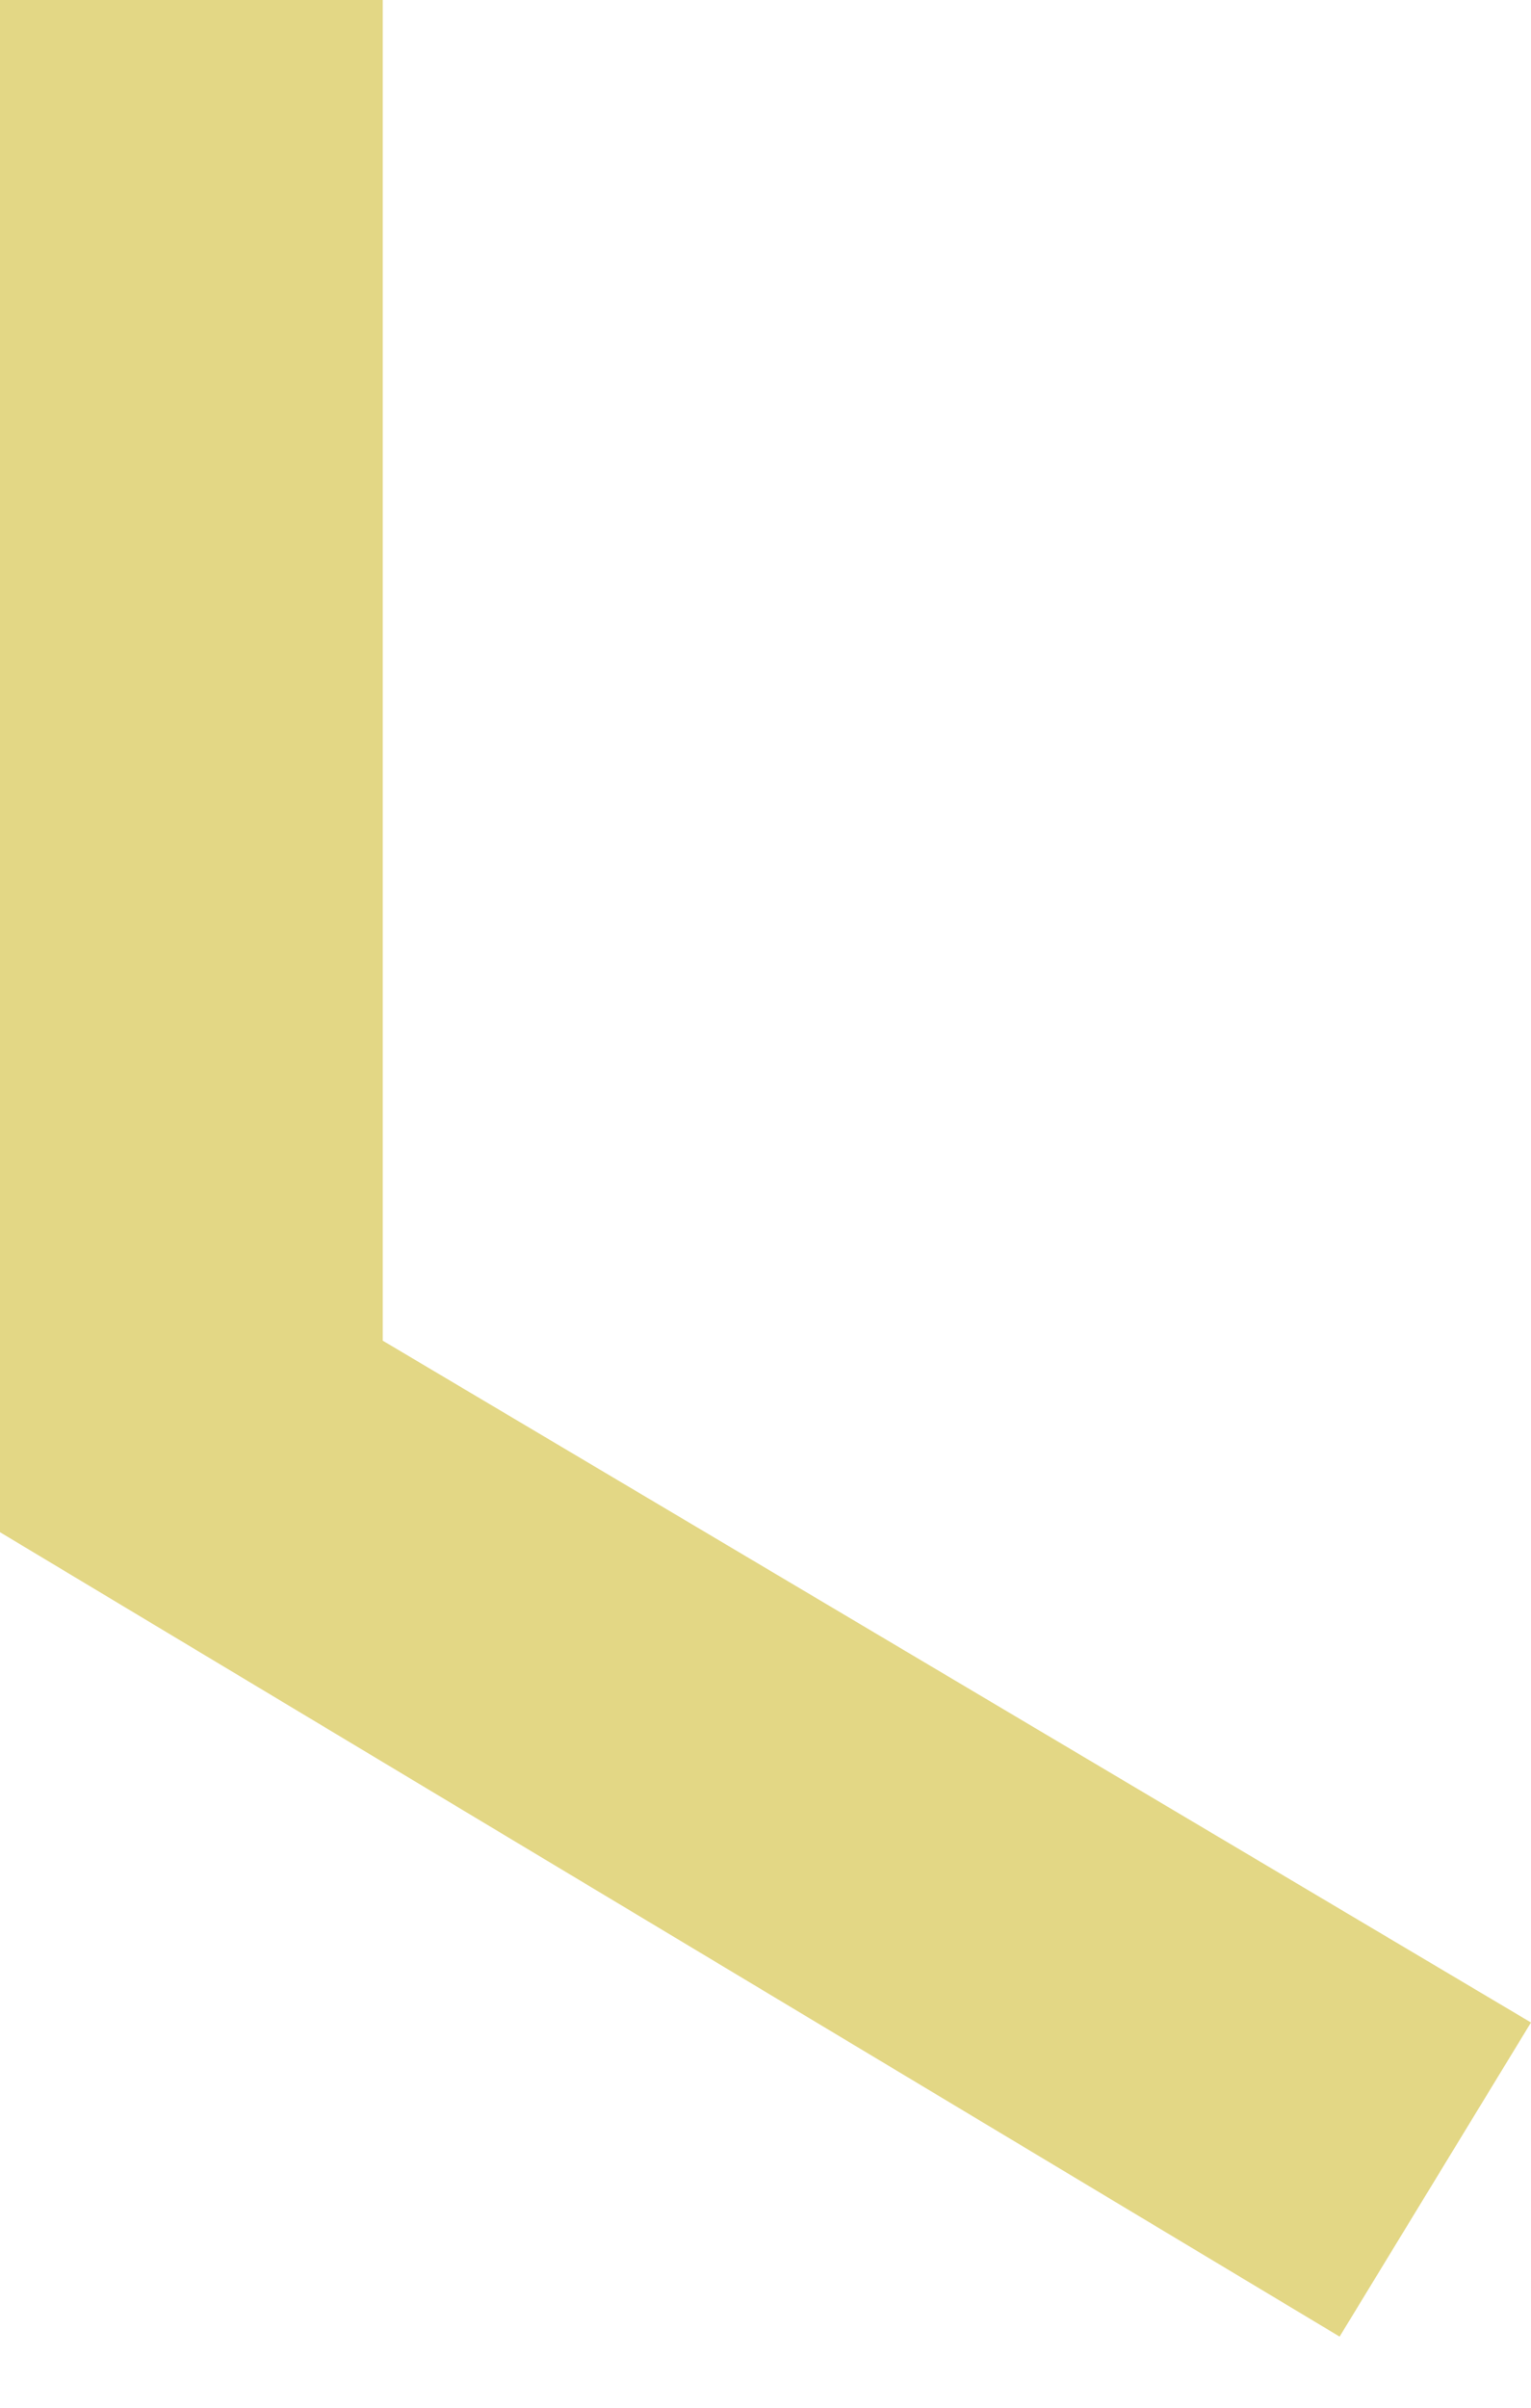
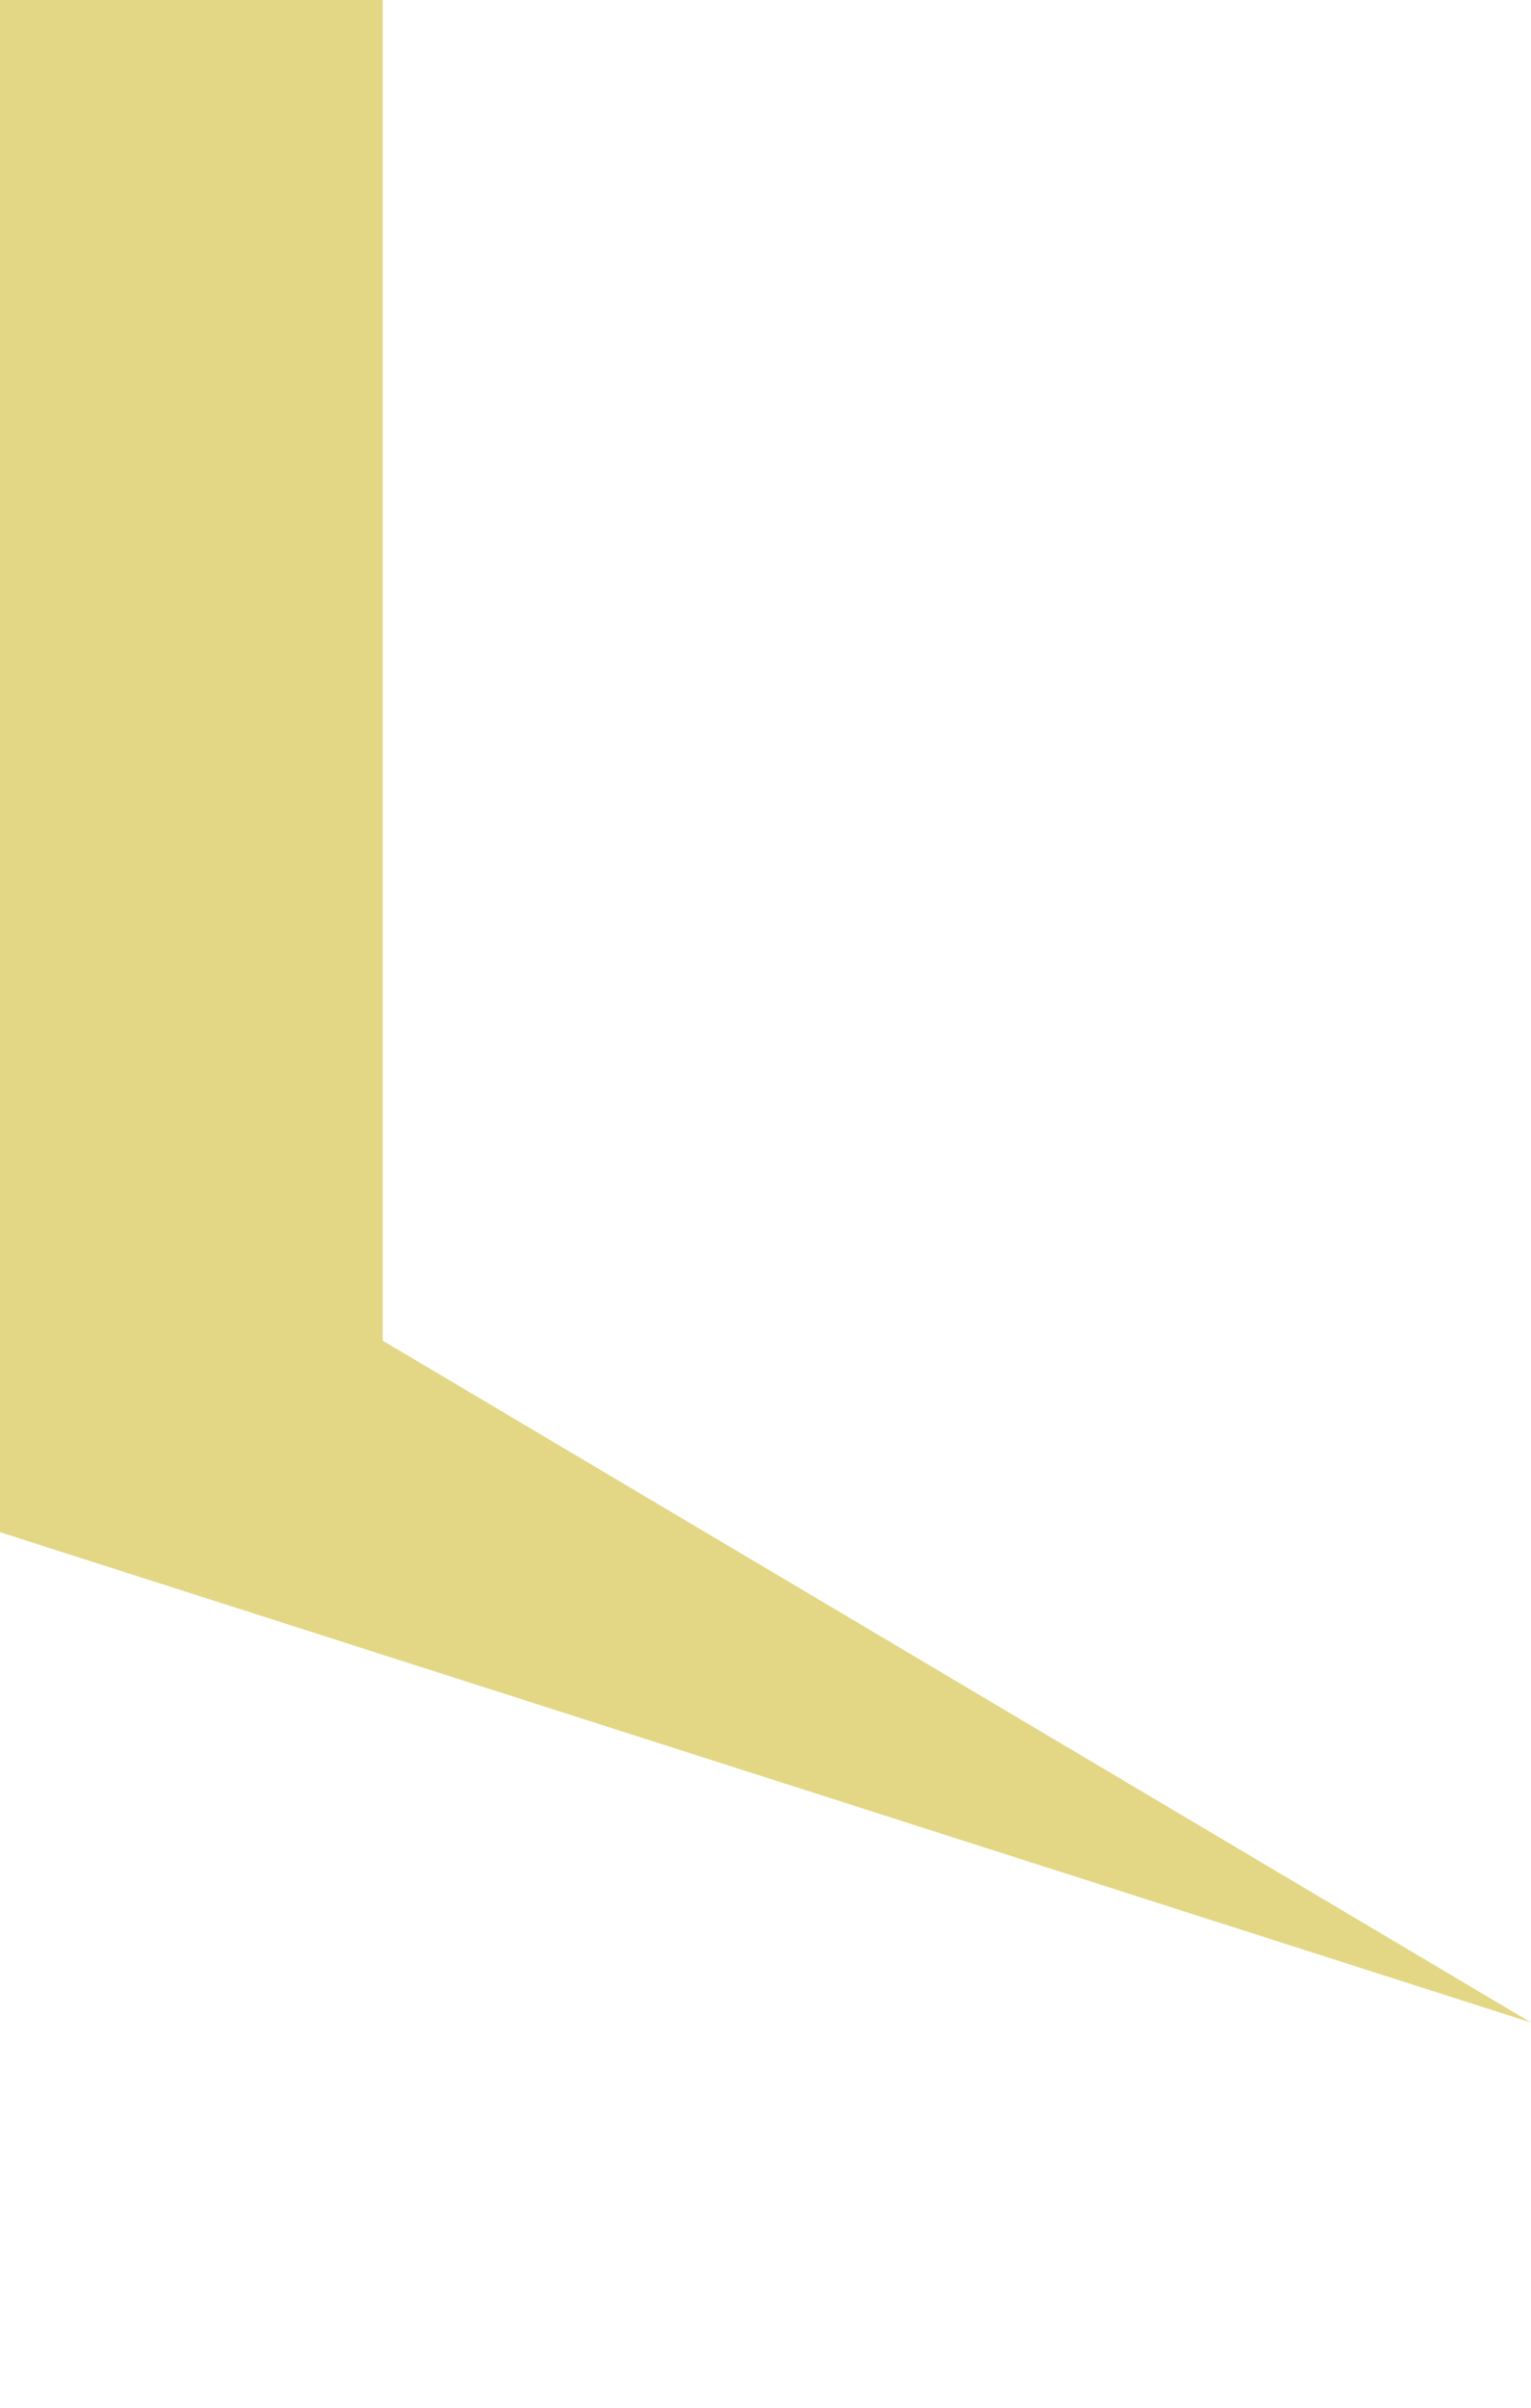
<svg xmlns="http://www.w3.org/2000/svg" width="14" height="22" viewBox="0 0 14 22" fill="none">
-   <path d="M3.5 0H0V14L12.25 21.35L14 18.48L3.5 12.25V0Z" fill="#E3D785" />
+   <path d="M3.5 0H0V14L14 18.48L3.5 12.25V0Z" fill="#E3D785" />
</svg>